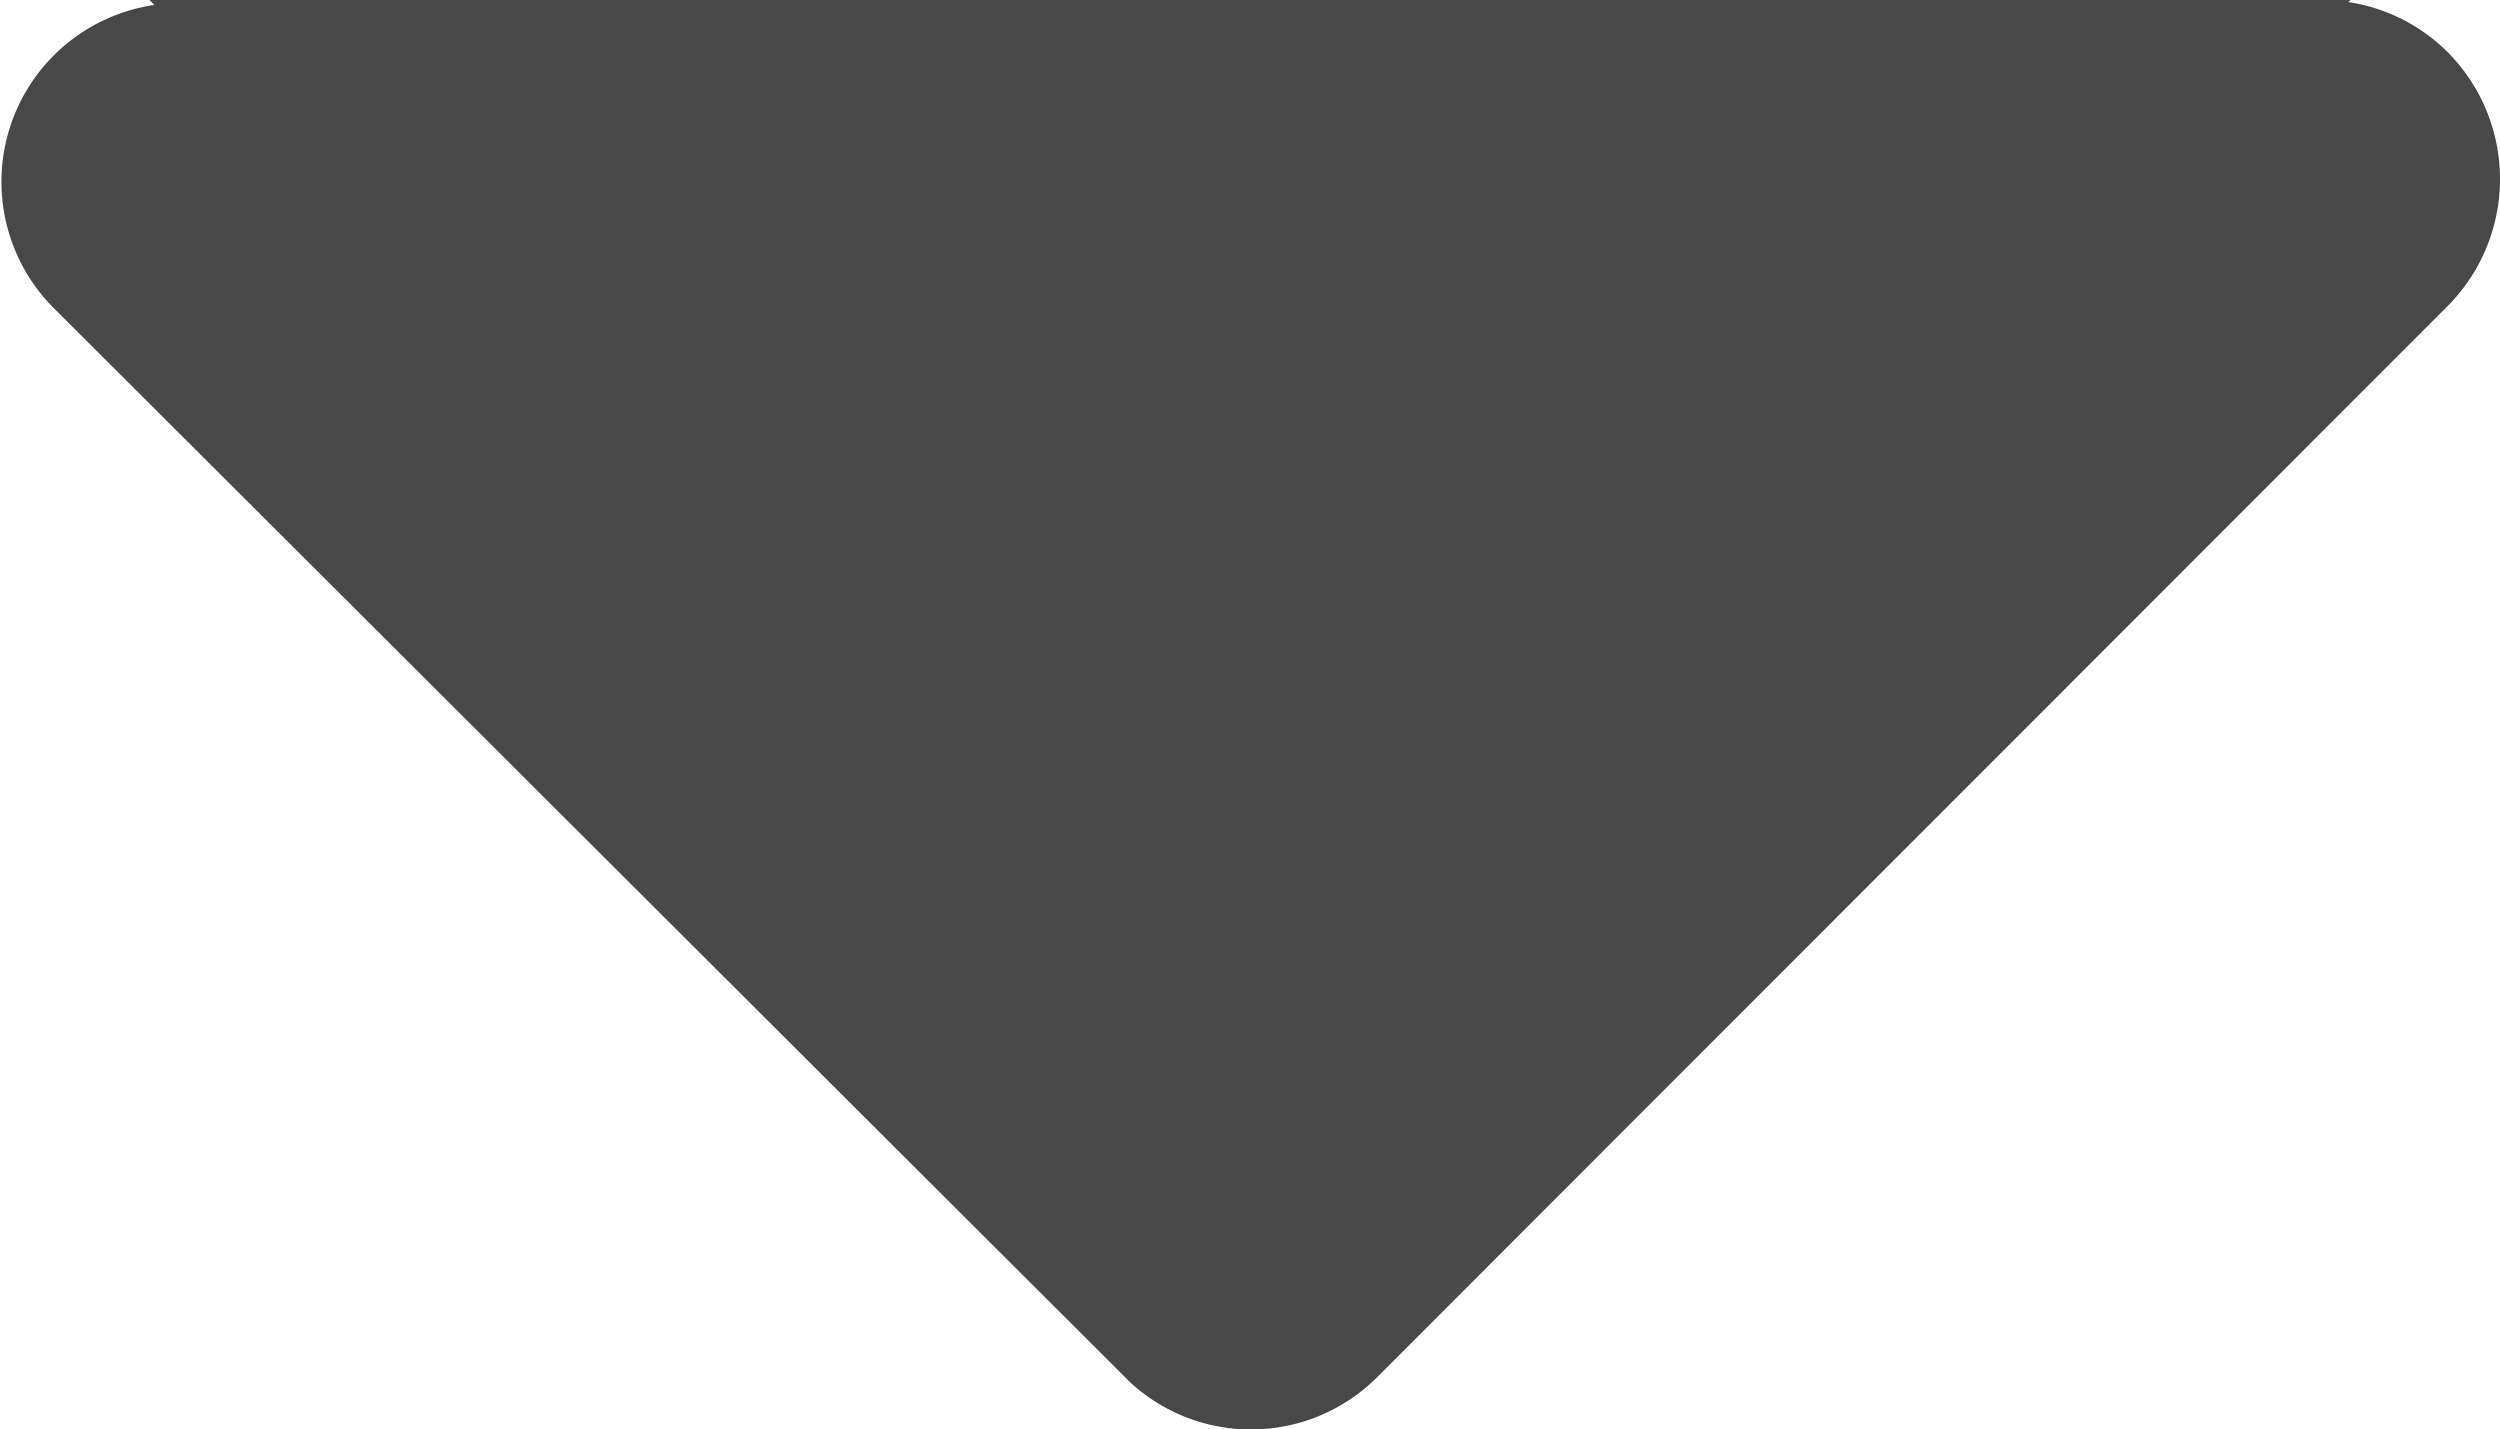
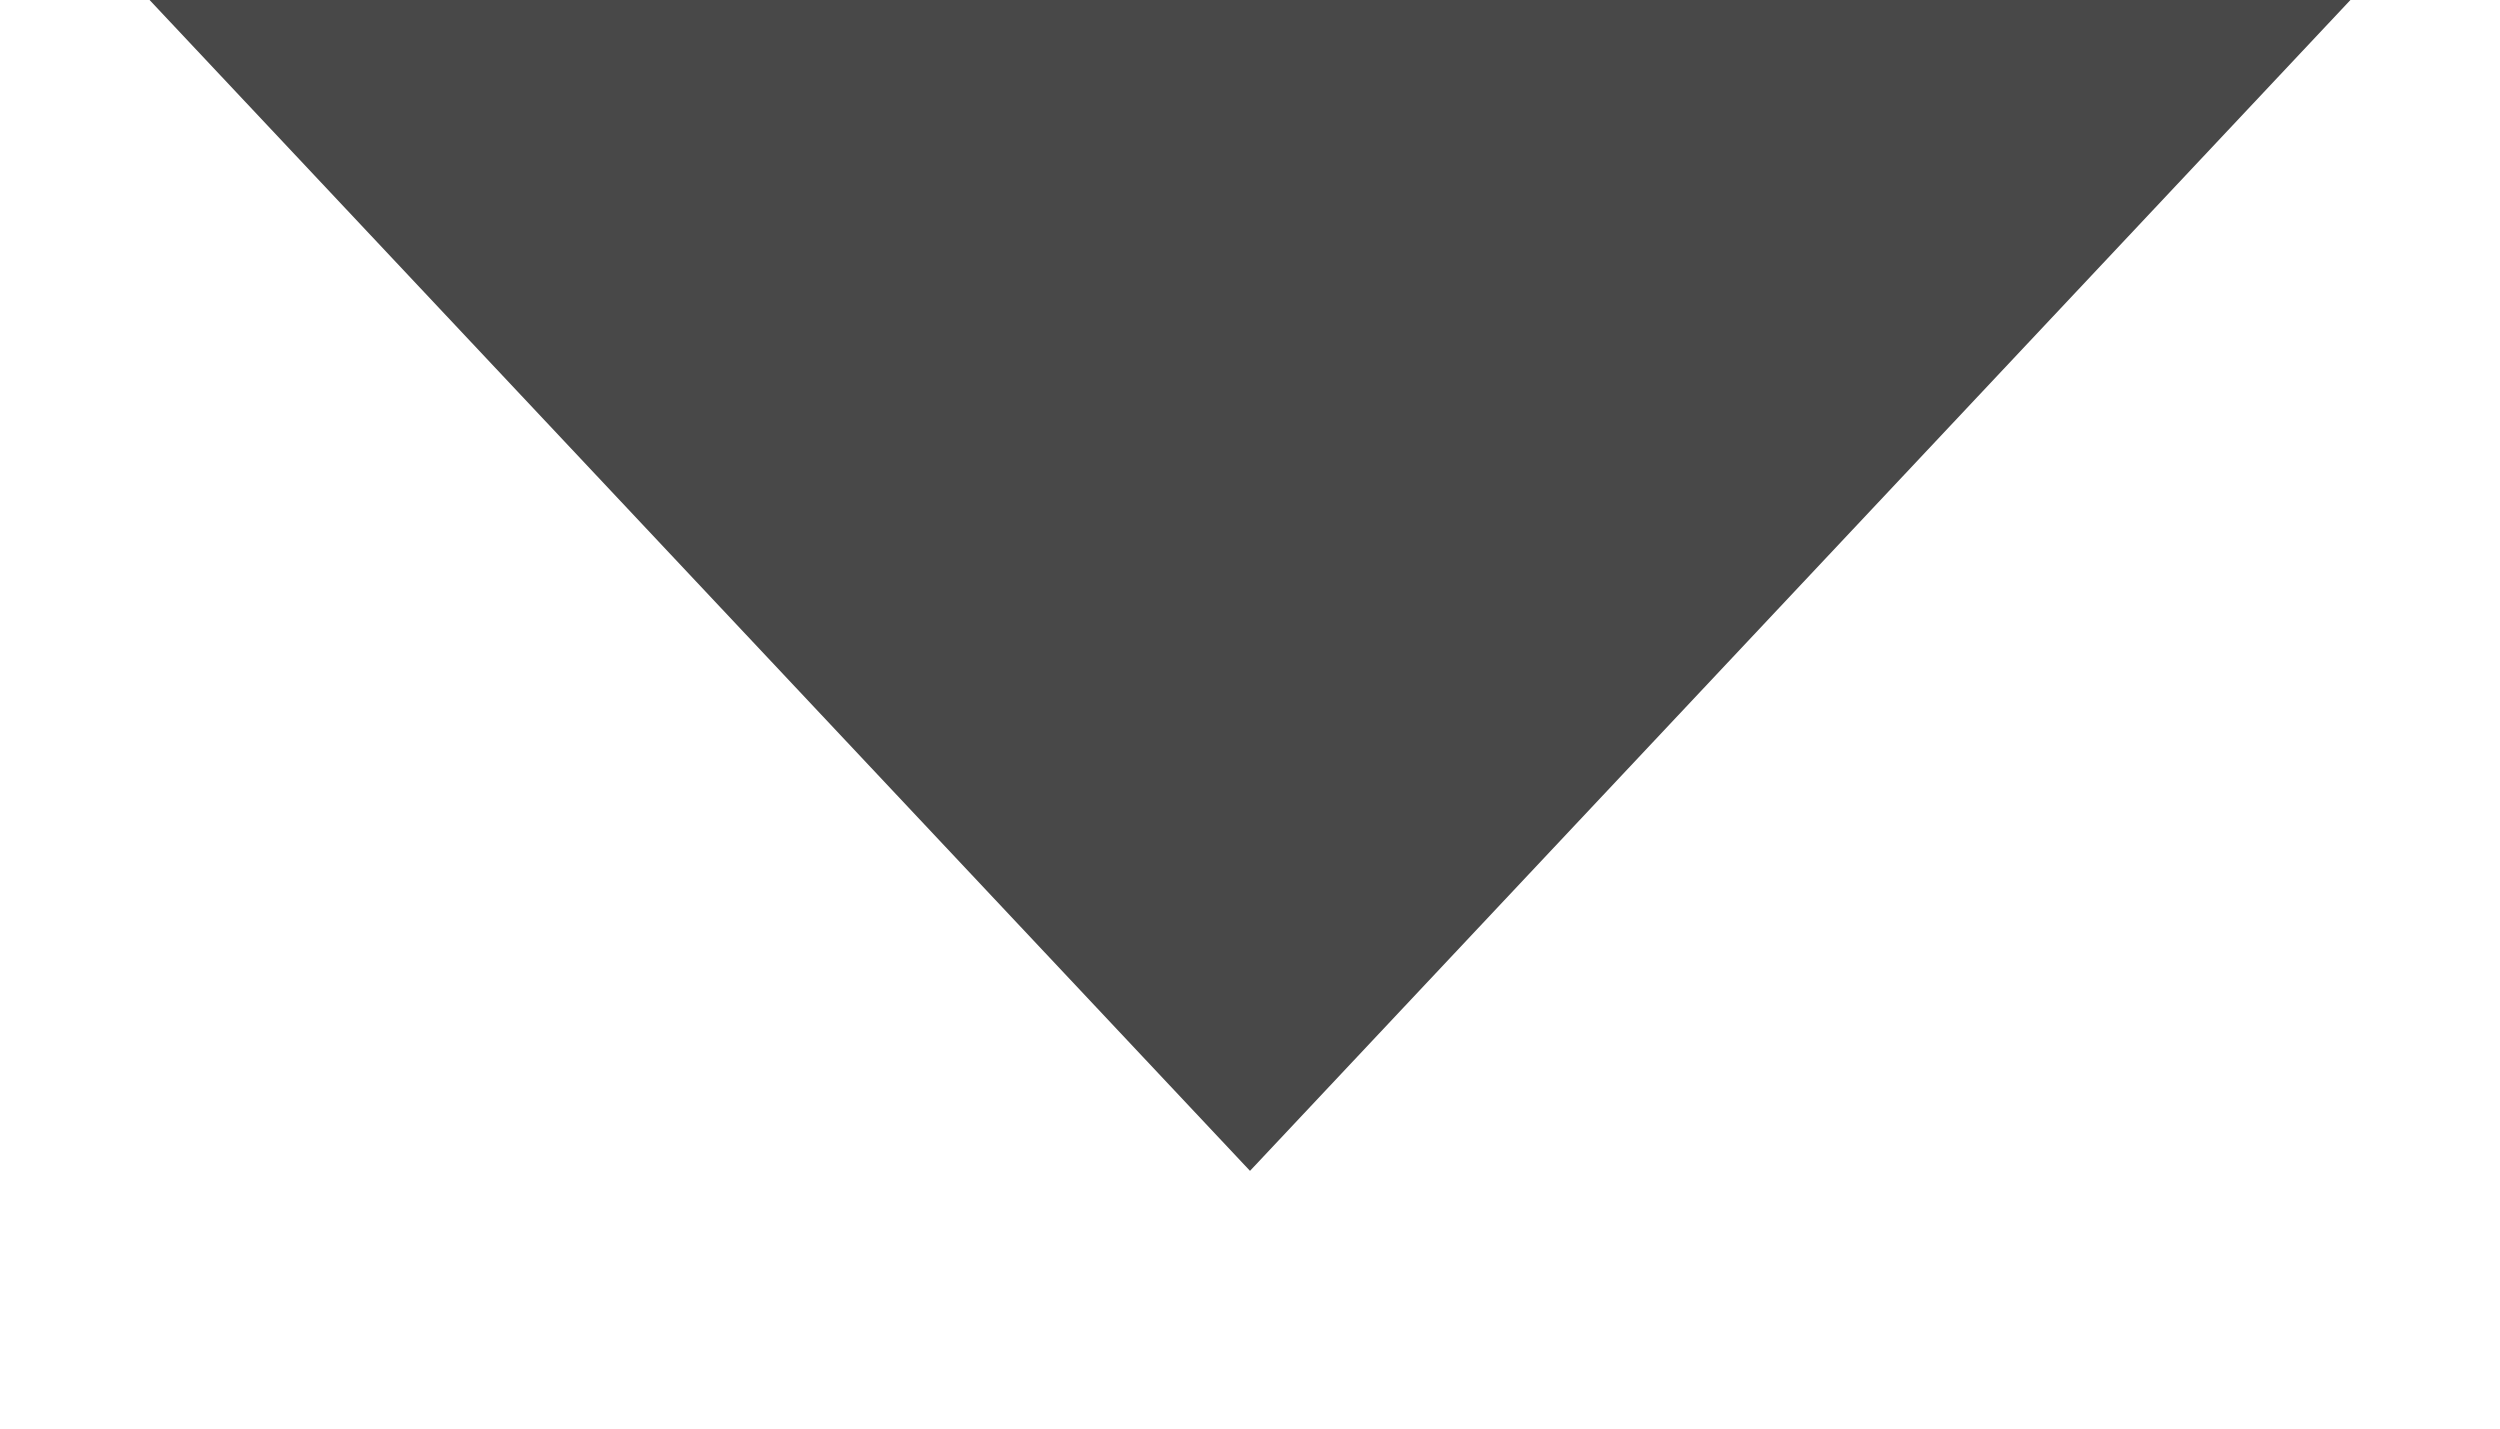
<svg xmlns="http://www.w3.org/2000/svg" width="28.398" height="16.237" viewBox="0 0 28.398 16.237">
  <g id="グループ_32" data-name="グループ 32" transform="translate(576.699 -636) rotate(90)">
-     <path id="Icon_ionic-ios-arrow-down" data-name="Icon ionic-ios-arrow-down" d="M20.392,22.589,31.13,11.843a2.021,2.021,0,0,1,2.866,0,2.046,2.046,0,0,1,0,2.875L21.829,26.892a2.026,2.026,0,0,1-2.8.059L6.779,14.726a2.03,2.03,0,0,1,2.866-2.875Z" transform="translate(624.754 582.887) rotate(-90)" fill="#484848" />
    <path id="多角形_7" data-name="多角形 7" d="M12.5,0,25,13.3H0Z" transform="translate(649.3 550) rotate(90)" fill="#484848" />
  </g>
</svg>